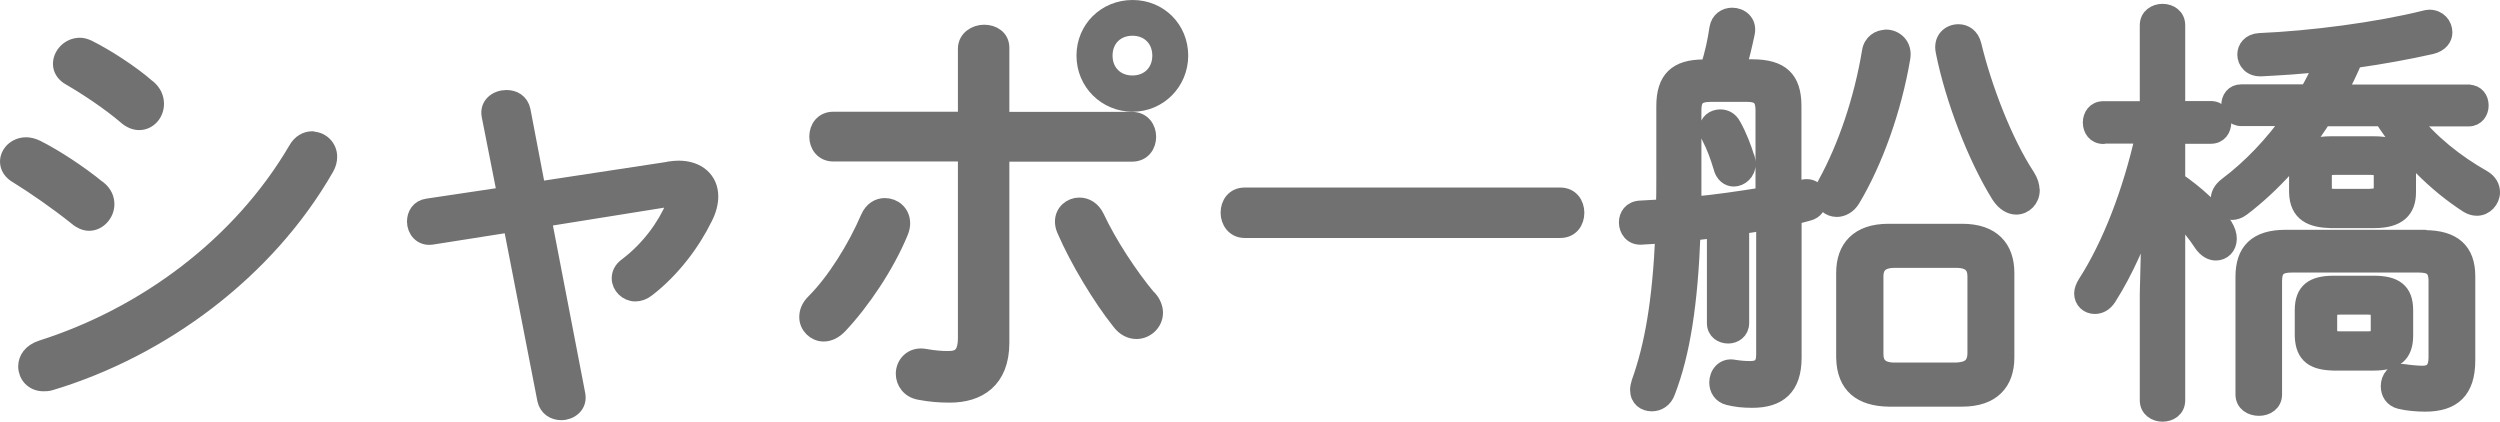
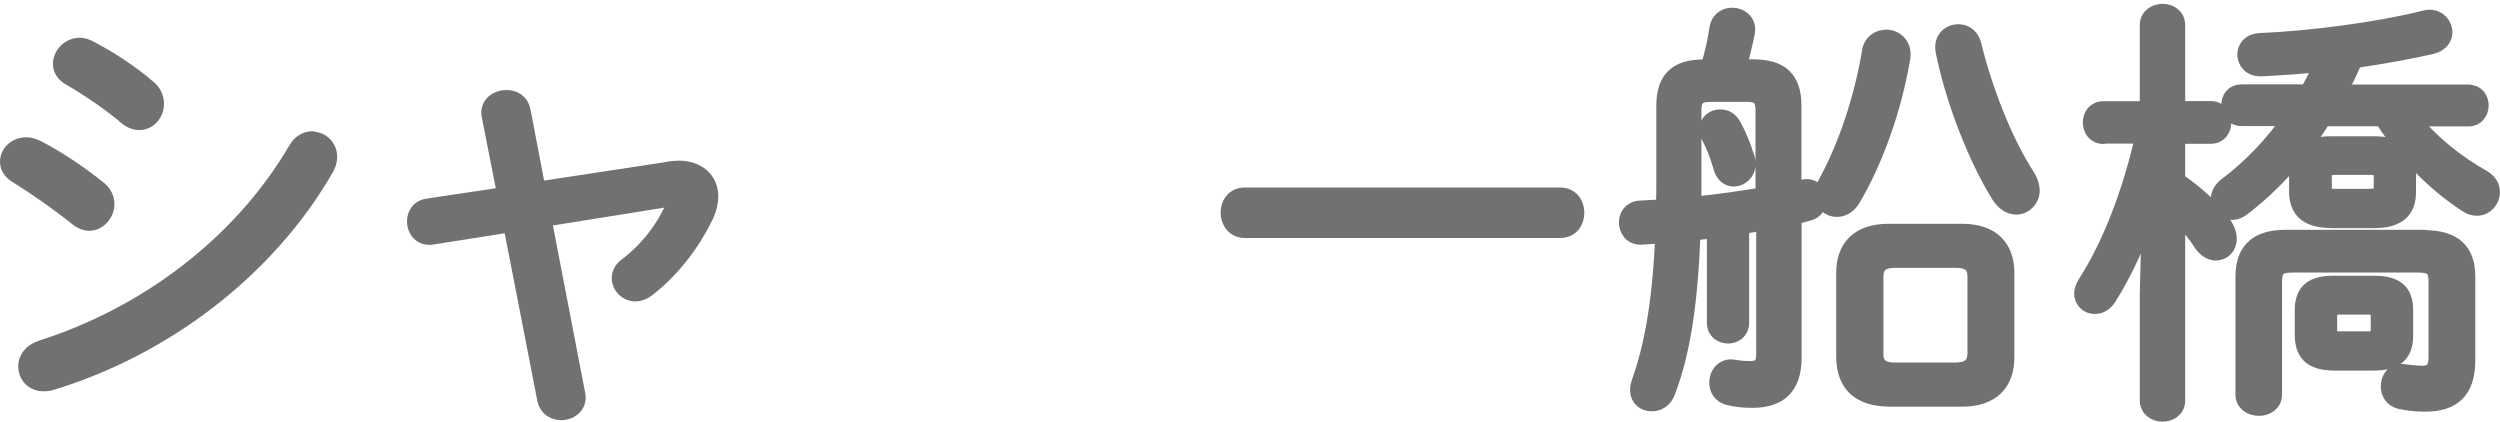
<svg xmlns="http://www.w3.org/2000/svg" id="_レイヤー_2" data-name="レイヤー 2" width="149.7" height="25.26" viewBox="0 0 149.7 25.26">
  <defs>
    <style>
      .cls-1 {
        fill: #727171;
        stroke: #727171;
        stroke-linecap: round;
        stroke-linejoin: round;
      }
    </style>
  </defs>
  <g id="menu">
    <g>
      <path class="cls-1" d="M5.86,11.29c.37.29.49.62.49.94,0,.57-.47,1.09-1.01,1.09-.23,0-.49-.1-.73-.31-1.17-.94-2.6-1.92-3.54-2.5-.39-.21-.57-.52-.57-.83,0-.49.44-.96,1.07-.96.18,0,.39.05.62.16,1.09.55,2.52,1.48,3.67,2.42ZM18.7,8.38c.52,0,.99.42.99,1.01,0,.21-.05.42-.18.65-3.54,6.19-9.83,10.84-16.49,12.84-.16.05-.29.05-.42.05-.62,0-1.01-.47-1.01-.99,0-.42.26-.86.91-1.07,6.14-1.95,11.88-6.14,15.26-11.91.23-.42.6-.6.94-.6ZM8.85,5.26c.34.29.47.62.47.96,0,.57-.42,1.07-.99,1.07-.23,0-.52-.1-.78-.34-1.01-.86-2.39-1.77-3.33-2.31-.39-.21-.55-.52-.55-.81,0-.55.49-1.07,1.12-1.07.16,0,.31.05.49.13,1.04.52,2.55,1.48,3.56,2.37Z" />
      <path class="cls-1" d="M40.07,10.17c.21-.03.39-.05.57-.05,1.12,0,1.87.65,1.87,1.64,0,.36-.1.81-.34,1.27-.75,1.53-1.95,3.12-3.43,4.26-.23.18-.47.26-.7.26-.49,0-.91-.42-.91-.88,0-.26.1-.52.42-.75,1.33-1.01,2.29-2.34,2.83-3.61.03-.08.05-.13.05-.21,0-.16-.16-.23-.42-.21l-7.49,1.2,2.03,10.53c.13.65-.42,1.04-.94,1.04-.42,0-.83-.23-.94-.73l-2.05-10.53-4.76.75c-.62.1-.99-.39-.99-.88,0-.42.23-.81.73-.88l4.68-.7-.94-4.76c-.13-.65.42-1.04.99-1.04.42,0,.83.21.94.73l.91,4.76,7.88-1.2Z" />
-       <path class="cls-1" d="M52.99,12.36c.52,0,1.01.39,1.01,1.01,0,.16-.03.31-.1.49-.83,2.03-2.31,4.21-3.64,5.62-.29.31-.62.47-.94.47-.52,0-.96-.44-.96-.96,0-.29.1-.6.42-.91,1.22-1.22,2.47-3.22,3.25-5.04.21-.47.57-.68.96-.68ZM59.94,20.52c0,2.26-1.38,3.09-3.07,3.09-.62,0-1.2-.05-1.77-.16-.65-.1-.96-.6-.96-1.07,0-.57.47-1.14,1.25-.99.57.1.99.13,1.4.13.7,0,1.07-.29,1.07-1.3v-11.05h-7.96c-.62,0-.94-.49-.94-.99s.31-.99.94-.99h7.96V2.92c0-.6.55-.94,1.07-.94s1.01.29,1.01.88v4.34h7.85c.62,0,.94.49.94.99s-.31.99-.94.99h-7.85v11.34ZM68.78,17.87c.26.29.36.6.36.86,0,.6-.52,1.07-1.09,1.07-.34,0-.7-.16-.99-.55-1.14-1.43-2.52-3.72-3.28-5.49-.08-.18-.11-.34-.11-.49,0-.57.47-.94.96-.94.39,0,.78.21,1.01.7.73,1.56,1.98,3.48,3.12,4.84ZM64.96,3.33c0-1.59,1.25-2.83,2.86-2.83s2.83,1.25,2.83,2.83-1.25,2.86-2.83,2.86-2.86-1.25-2.86-2.86ZM66.12,3.33c0,.99.7,1.69,1.69,1.69s1.69-.7,1.69-1.69-.7-1.69-1.69-1.69-1.69.7-1.69,1.69Z" />
      <path class="cls-1" d="M93.43,11.73c.62,0,.94.49.94,1.01s-.31,1.01-.94,1.01h-18.9c-.62,0-.94-.52-.94-1.01,0-.52.31-1.01.94-1.01h18.9Z" />
      <path class="cls-1" d="M105.62,13.29c-.47.1-.91.16-1.38.23v5.82c0,.49-.39.73-.75.73-.39,0-.78-.23-.78-.73v-5.59c-.47.05-.91.1-1.38.16-.16,4.29-.62,7.23-1.51,9.54-.16.47-.54.68-.91.68-.42,0-.8-.26-.8-.78,0-.13.03-.29.08-.44.78-2.18,1.25-4.81,1.43-8.84-.47.03-.91.05-1.35.08-.55.03-.83-.42-.83-.83,0-.39.23-.78.78-.81.47-.03.96-.05,1.43-.08.03-.55.03-1.12.03-1.69v-4.39c0-1.61.73-2.29,2.34-2.29h.29c.29-.86.44-1.64.55-2.37.08-.49.47-.73.86-.73.49,0,.99.36.86,1.01-.16.75-.31,1.4-.52,2.08h.86c1.72,0,2.45.68,2.45,2.29v5.04c.21-.05.42-.08.6-.13.6-.13.91.29.91.7,0,.34-.18.68-.62.78-.29.08-.57.16-.88.21v8.48c0,1.77-.88,2.5-2.45,2.5-.57,0-.99-.05-1.43-.16s-.65-.47-.65-.86c0-.49.37-.99.99-.86.31.05.62.08.96.08.57,0,.86-.23.86-.88v-7.96ZM105.62,6.61c0-.73-.26-1.01-1.01-1.01h-2.16c-.83,0-1.07.29-1.07,1.01v5.67c1.4-.13,2.83-.34,4.24-.57v-5.1ZM104.58,9.47c.03.13.05.23.05.34,0,.52-.42.86-.81.86-.31,0-.62-.21-.73-.68-.21-.7-.42-1.25-.7-1.79-.08-.16-.13-.31-.13-.47,0-.42.36-.68.75-.68.29,0,.57.13.75.47.34.6.62,1.33.81,1.95ZM112.93,2.27c.54,0,1.09.44.96,1.2-.52,3.07-1.64,6.19-2.99,8.45-.23.39-.6.57-.91.57-.44,0-.83-.31-.83-.83,0-.18.05-.42.18-.65,1.22-2.21,2.18-5.07,2.65-7.9.08-.57.52-.83.94-.83ZM113.08,23.85c-1.61-.03-2.6-.75-2.63-2.44v-5.07c0-1.48.83-2.44,2.63-2.44h4.42c1.79,0,2.62.96,2.62,2.44v5.07c0,1.48-.83,2.44-2.62,2.44h-4.42ZM117.14,22.21c.7-.03,1.14-.26,1.17-1.01v-4.65c0-.6-.29-1.01-1.17-1.01h-3.69c-.88,0-1.17.42-1.17,1.01v4.65c0,.6.29,1.01,1.17,1.01h3.69ZM121.64,11.39c0,.55-.42.96-.91.96-.34,0-.7-.21-.99-.65-1.4-2.24-2.76-5.75-3.33-8.61-.16-.73.34-1.14.86-1.14.39,0,.75.23.88.75.62,2.57,1.85,5.8,3.22,7.88.18.29.26.55.26.81Z" />
      <path class="cls-1" d="M125.95,8.12c-.49,0-.73-.39-.73-.78s.23-.78.73-.78h2.68V1.51c0-.52.44-.78.86-.78.44,0,.86.26.86.78v5.04h2.03c.49,0,.73.39.73.78s-.23.78-.73.78h-2.03v2.7c1.17.81,2.18,1.72,2.83,2.7.18.29.26.55.26.78,0,.49-.34.81-.75.81-.29,0-.57-.16-.81-.49-.39-.6-.94-1.3-1.53-1.87v11.23c0,.52-.42.78-.86.78-.42,0-.86-.26-.86-.78v-6.37l.13-5.33c-.62,1.95-1.51,3.95-2.52,5.54-.23.36-.52.49-.81.49-.39,0-.73-.29-.73-.73,0-.18.08-.39.21-.6,1.48-2.29,2.71-5.51,3.46-8.87h-2.42ZM147.82,5.57c.47,0,.7.36.7.75,0,.36-.23.75-.7.75h-3.46c1.17,1.48,2.68,2.68,4.32,3.61.36.21.52.52.52.83,0,.47-.39.91-.88.91-.18,0-.36-.05-.54-.16-1.95-1.25-3.77-3.09-5.12-5.2h-3.54c-1.35,2.11-3.02,3.98-4.86,5.38-.21.16-.42.23-.6.23-.44,0-.78-.34-.78-.75,0-.26.13-.55.47-.81,1.43-1.07,2.76-2.47,3.88-4.06h-3.02c-.47,0-.7-.39-.7-.75,0-.39.23-.75.7-.75h3.98c.34-.57.62-1.17.91-1.77-1.27.16-2.55.23-3.69.29-.62.03-.94-.39-.94-.81,0-.36.26-.75.83-.78,3.09-.13,7.07-.65,9.88-1.35.1-.03.21-.05.29-.05.55,0,.88.42.88.86,0,.34-.23.68-.78.81-1.38.31-2.96.6-4.6.83-.29.68-.6,1.33-.96,1.98h7.83ZM145.17,14.28c1.74,0,2.55.75,2.55,2.26v5.04c0,1.82-.86,2.57-2.5,2.57-.47,0-1.07-.05-1.51-.16s-.65-.47-.65-.86c0-.47.31-.91.86-.83.31.05.83.1,1.14.1.57,0,.86-.29.86-.99v-4.58c0-.78-.34-1.01-1.09-1.01h-7.59c-.75,0-1.09.23-1.09,1.01v6.79c0,.52-.44.78-.88.78-.47,0-.91-.26-.91-.78v-7.05c0-1.51.75-2.31,2.5-2.31h8.32ZM139.57,13.16c-1.14-.03-1.97-.36-2-1.64v-1.2c0-1.07.55-1.66,2-1.66h2.6c1.43,0,2,.6,2,1.66v1.2c0,1.04-.57,1.64-2,1.64h-2.6ZM139.73,21.69c-1.12-.03-1.79-.36-1.82-1.59v-1.53c0-1.14.6-1.56,1.82-1.56h2.42c1.25,0,1.85.42,1.85,1.56v1.53c0,1.14-.6,1.59-1.85,1.59h-2.42ZM141.89,11.81c.44-.03.75-.05.75-.57v-.7c0-.42-.16-.57-.75-.57h-2.03c-.62,0-.73.16-.73.57v.7c0,.42.1.57.73.57h2.03ZM141.81,20.34c.42,0,.65-.13.65-.57v-.83c0-.44-.21-.6-.65-.6h-1.71c-.44,0-.65.16-.65.6v.83c0,.44.21.57.65.57h1.71Z" />
    </g>
  </g>
</svg>